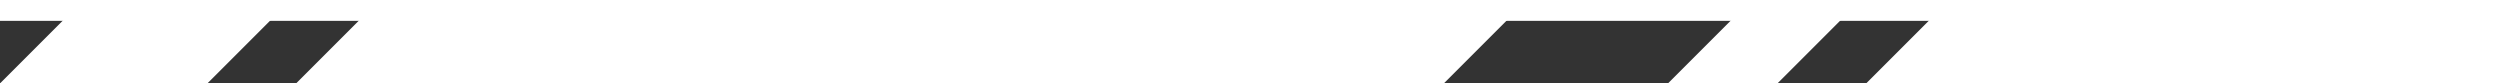
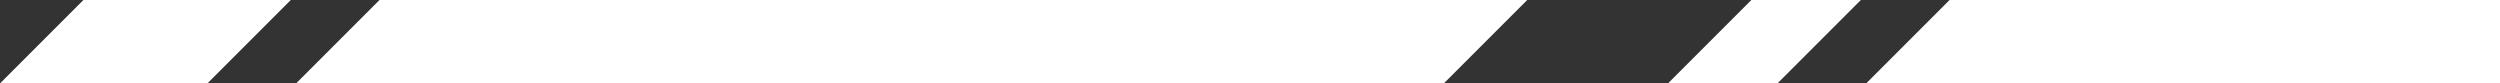
<svg xmlns="http://www.w3.org/2000/svg" width="1199" height="40" viewBox="0 0 1199 40" fill="none">
  <rect x="0" y="0" width="1199" height="40" fill="#333333" stroke="none" />
  <path fill-rule="evenodd" clip-rule="evenodd" d="M892.464 0H839.947L799.947 40H852.464L892.464 0ZM895.005 40H1199V0H935.005L895.005 40ZM99.468 40H0.005L40.005 0H139.468L99.468 40ZM142.009 40H692.467L732.467 0H182.009L142.009 40Z" fill="white" />
-   <rect width="1199" height="10" fill="white" />
</svg>